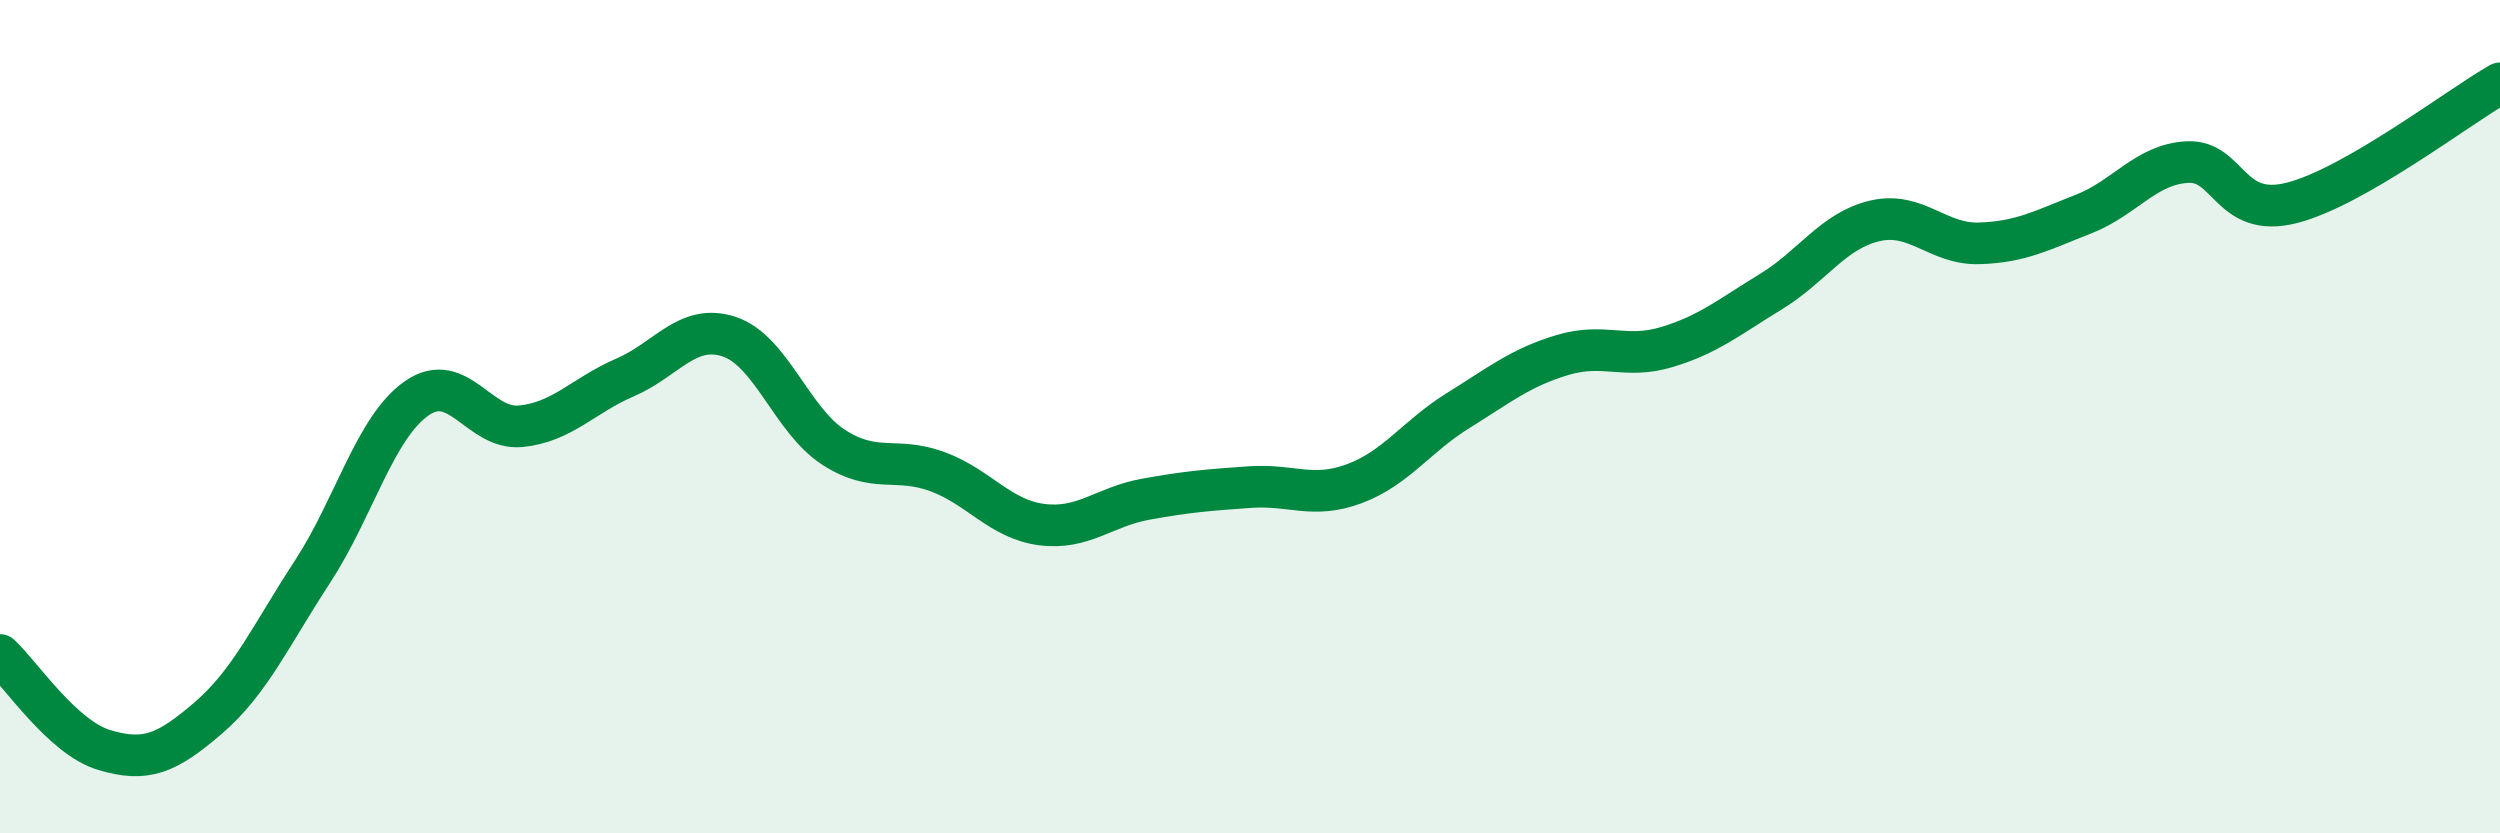
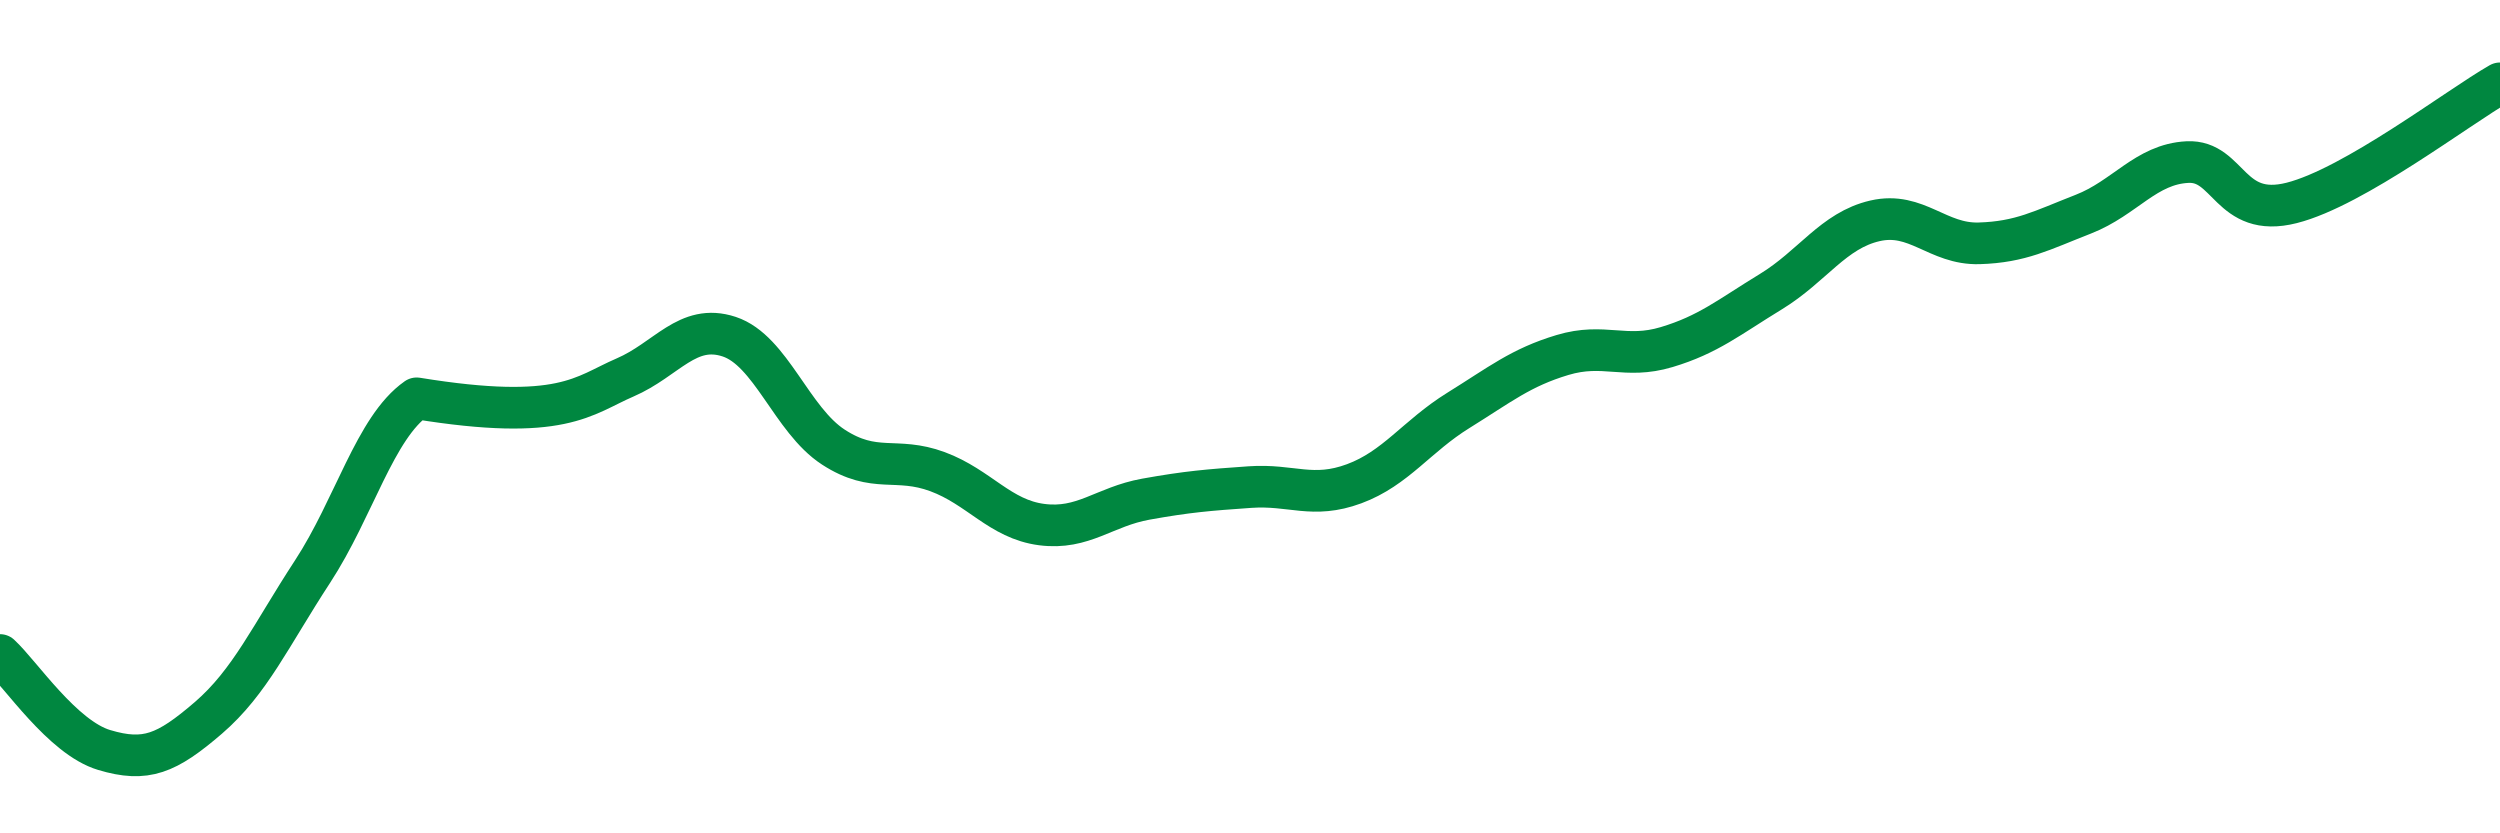
<svg xmlns="http://www.w3.org/2000/svg" width="60" height="20" viewBox="0 0 60 20">
-   <path d="M 0,15.72 C 0.5,16.18 1.5,17.7 2.5,18 C 3.5,18.3 4,18.09 5,17.23 C 6,16.37 6.5,15.25 7.5,13.72 C 8.5,12.19 9,10.26 10,9.56 C 11,8.86 11.5,10.33 12.5,10.23 C 13.5,10.13 14,9.49 15,9.06 C 16,8.63 16.5,7.75 17.5,8.08 C 18.5,8.41 19,10.08 20,10.73 C 21,11.38 21.5,10.95 22.5,11.32 C 23.5,11.69 24,12.46 25,12.59 C 26,12.72 26.5,12.16 27.5,11.98 C 28.5,11.8 29,11.76 30,11.69 C 31,11.62 31.5,11.98 32.5,11.61 C 33.5,11.24 34,10.47 35,9.85 C 36,9.23 36.5,8.82 37.5,8.52 C 38.5,8.22 39,8.63 40,8.33 C 41,8.03 41.5,7.61 42.5,7 C 43.5,6.39 44,5.53 45,5.3 C 46,5.07 46.5,5.87 47.5,5.84 C 48.5,5.81 49,5.53 50,5.14 C 51,4.75 51.5,3.94 52.5,3.89 C 53.5,3.84 53.5,5.25 55,4.87 C 56.5,4.49 59,2.57 60,2L60 20L0 20Z" fill="#008740" opacity="0.1" stroke-linecap="round" stroke-linejoin="round" />
-   <path d="M 0,15.72 C 0.5,16.18 1.5,17.7 2.5,18 C 3.5,18.3 4,18.09 5,17.23 C 6,16.37 6.5,15.25 7.5,13.72 C 8.5,12.19 9,10.26 10,9.56 C 11,8.86 11.5,10.33 12.5,10.23 C 13.5,10.13 14,9.49 15,9.06 C 16,8.63 16.5,7.75 17.5,8.08 C 18.5,8.41 19,10.08 20,10.73 C 21,11.38 21.5,10.95 22.5,11.32 C 23.5,11.69 24,12.46 25,12.59 C 26,12.72 26.5,12.16 27.5,11.98 C 28.5,11.8 29,11.76 30,11.69 C 31,11.62 31.5,11.98 32.5,11.61 C 33.5,11.24 34,10.47 35,9.85 C 36,9.23 36.5,8.82 37.5,8.52 C 38.5,8.22 39,8.63 40,8.33 C 41,8.03 41.5,7.61 42.5,7 C 43.5,6.39 44,5.53 45,5.3 C 46,5.07 46.5,5.87 47.5,5.84 C 48.5,5.81 49,5.53 50,5.14 C 51,4.75 51.5,3.94 52.5,3.89 C 53.5,3.84 53.5,5.25 55,4.87 C 56.5,4.49 59,2.57 60,2" stroke="#008740" stroke-width="1" fill="none" stroke-linecap="round" stroke-linejoin="round" />
+   <path d="M 0,15.72 C 0.5,16.18 1.5,17.7 2.5,18 C 3.5,18.3 4,18.09 5,17.23 C 6,16.37 6.5,15.25 7.5,13.72 C 8.5,12.19 9,10.26 10,9.56 C 13.5,10.13 14,9.49 15,9.06 C 16,8.63 16.5,7.75 17.5,8.08 C 18.5,8.41 19,10.08 20,10.73 C 21,11.38 21.5,10.95 22.5,11.32 C 23.5,11.69 24,12.46 25,12.59 C 26,12.72 26.5,12.16 27.5,11.98 C 28.5,11.8 29,11.76 30,11.69 C 31,11.62 31.5,11.98 32.5,11.61 C 33.5,11.24 34,10.47 35,9.85 C 36,9.23 36.5,8.82 37.5,8.52 C 38.5,8.22 39,8.63 40,8.33 C 41,8.03 41.5,7.61 42.5,7 C 43.5,6.39 44,5.53 45,5.3 C 46,5.07 46.5,5.87 47.5,5.84 C 48.5,5.81 49,5.53 50,5.14 C 51,4.75 51.5,3.94 52.5,3.89 C 53.5,3.84 53.5,5.25 55,4.87 C 56.5,4.49 59,2.57 60,2" stroke="#008740" stroke-width="1" fill="none" stroke-linecap="round" stroke-linejoin="round" />
</svg>